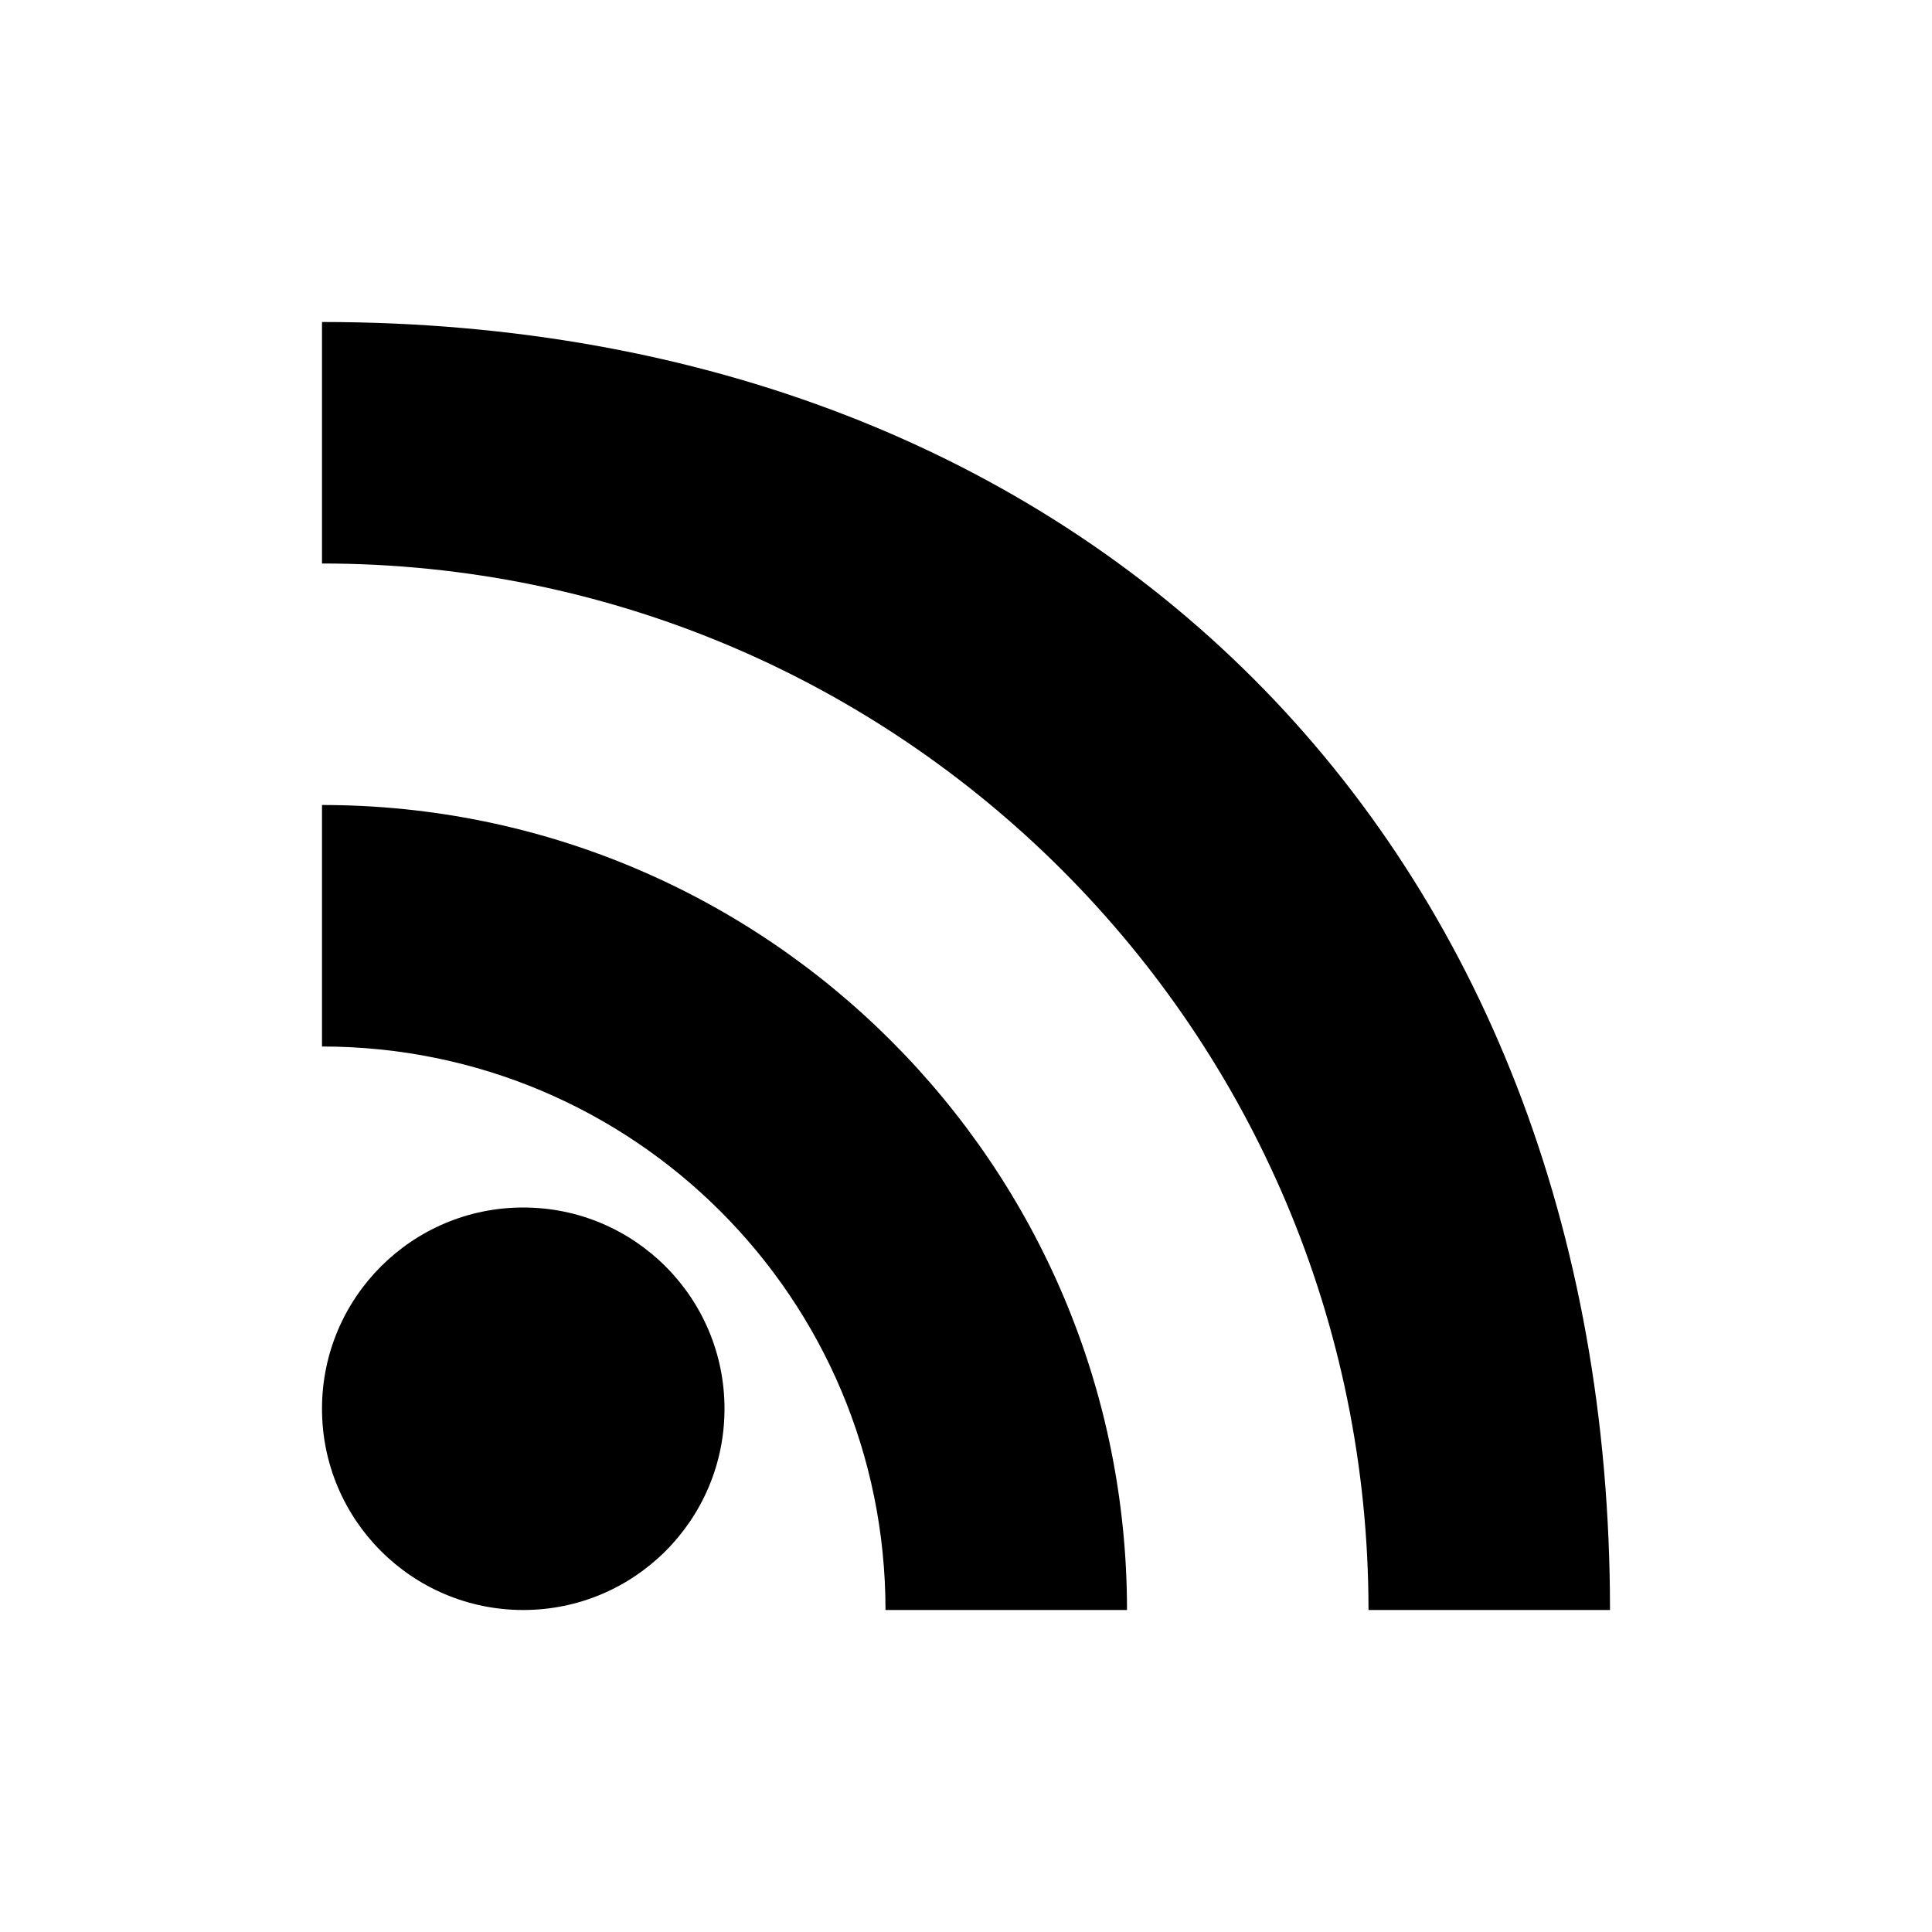
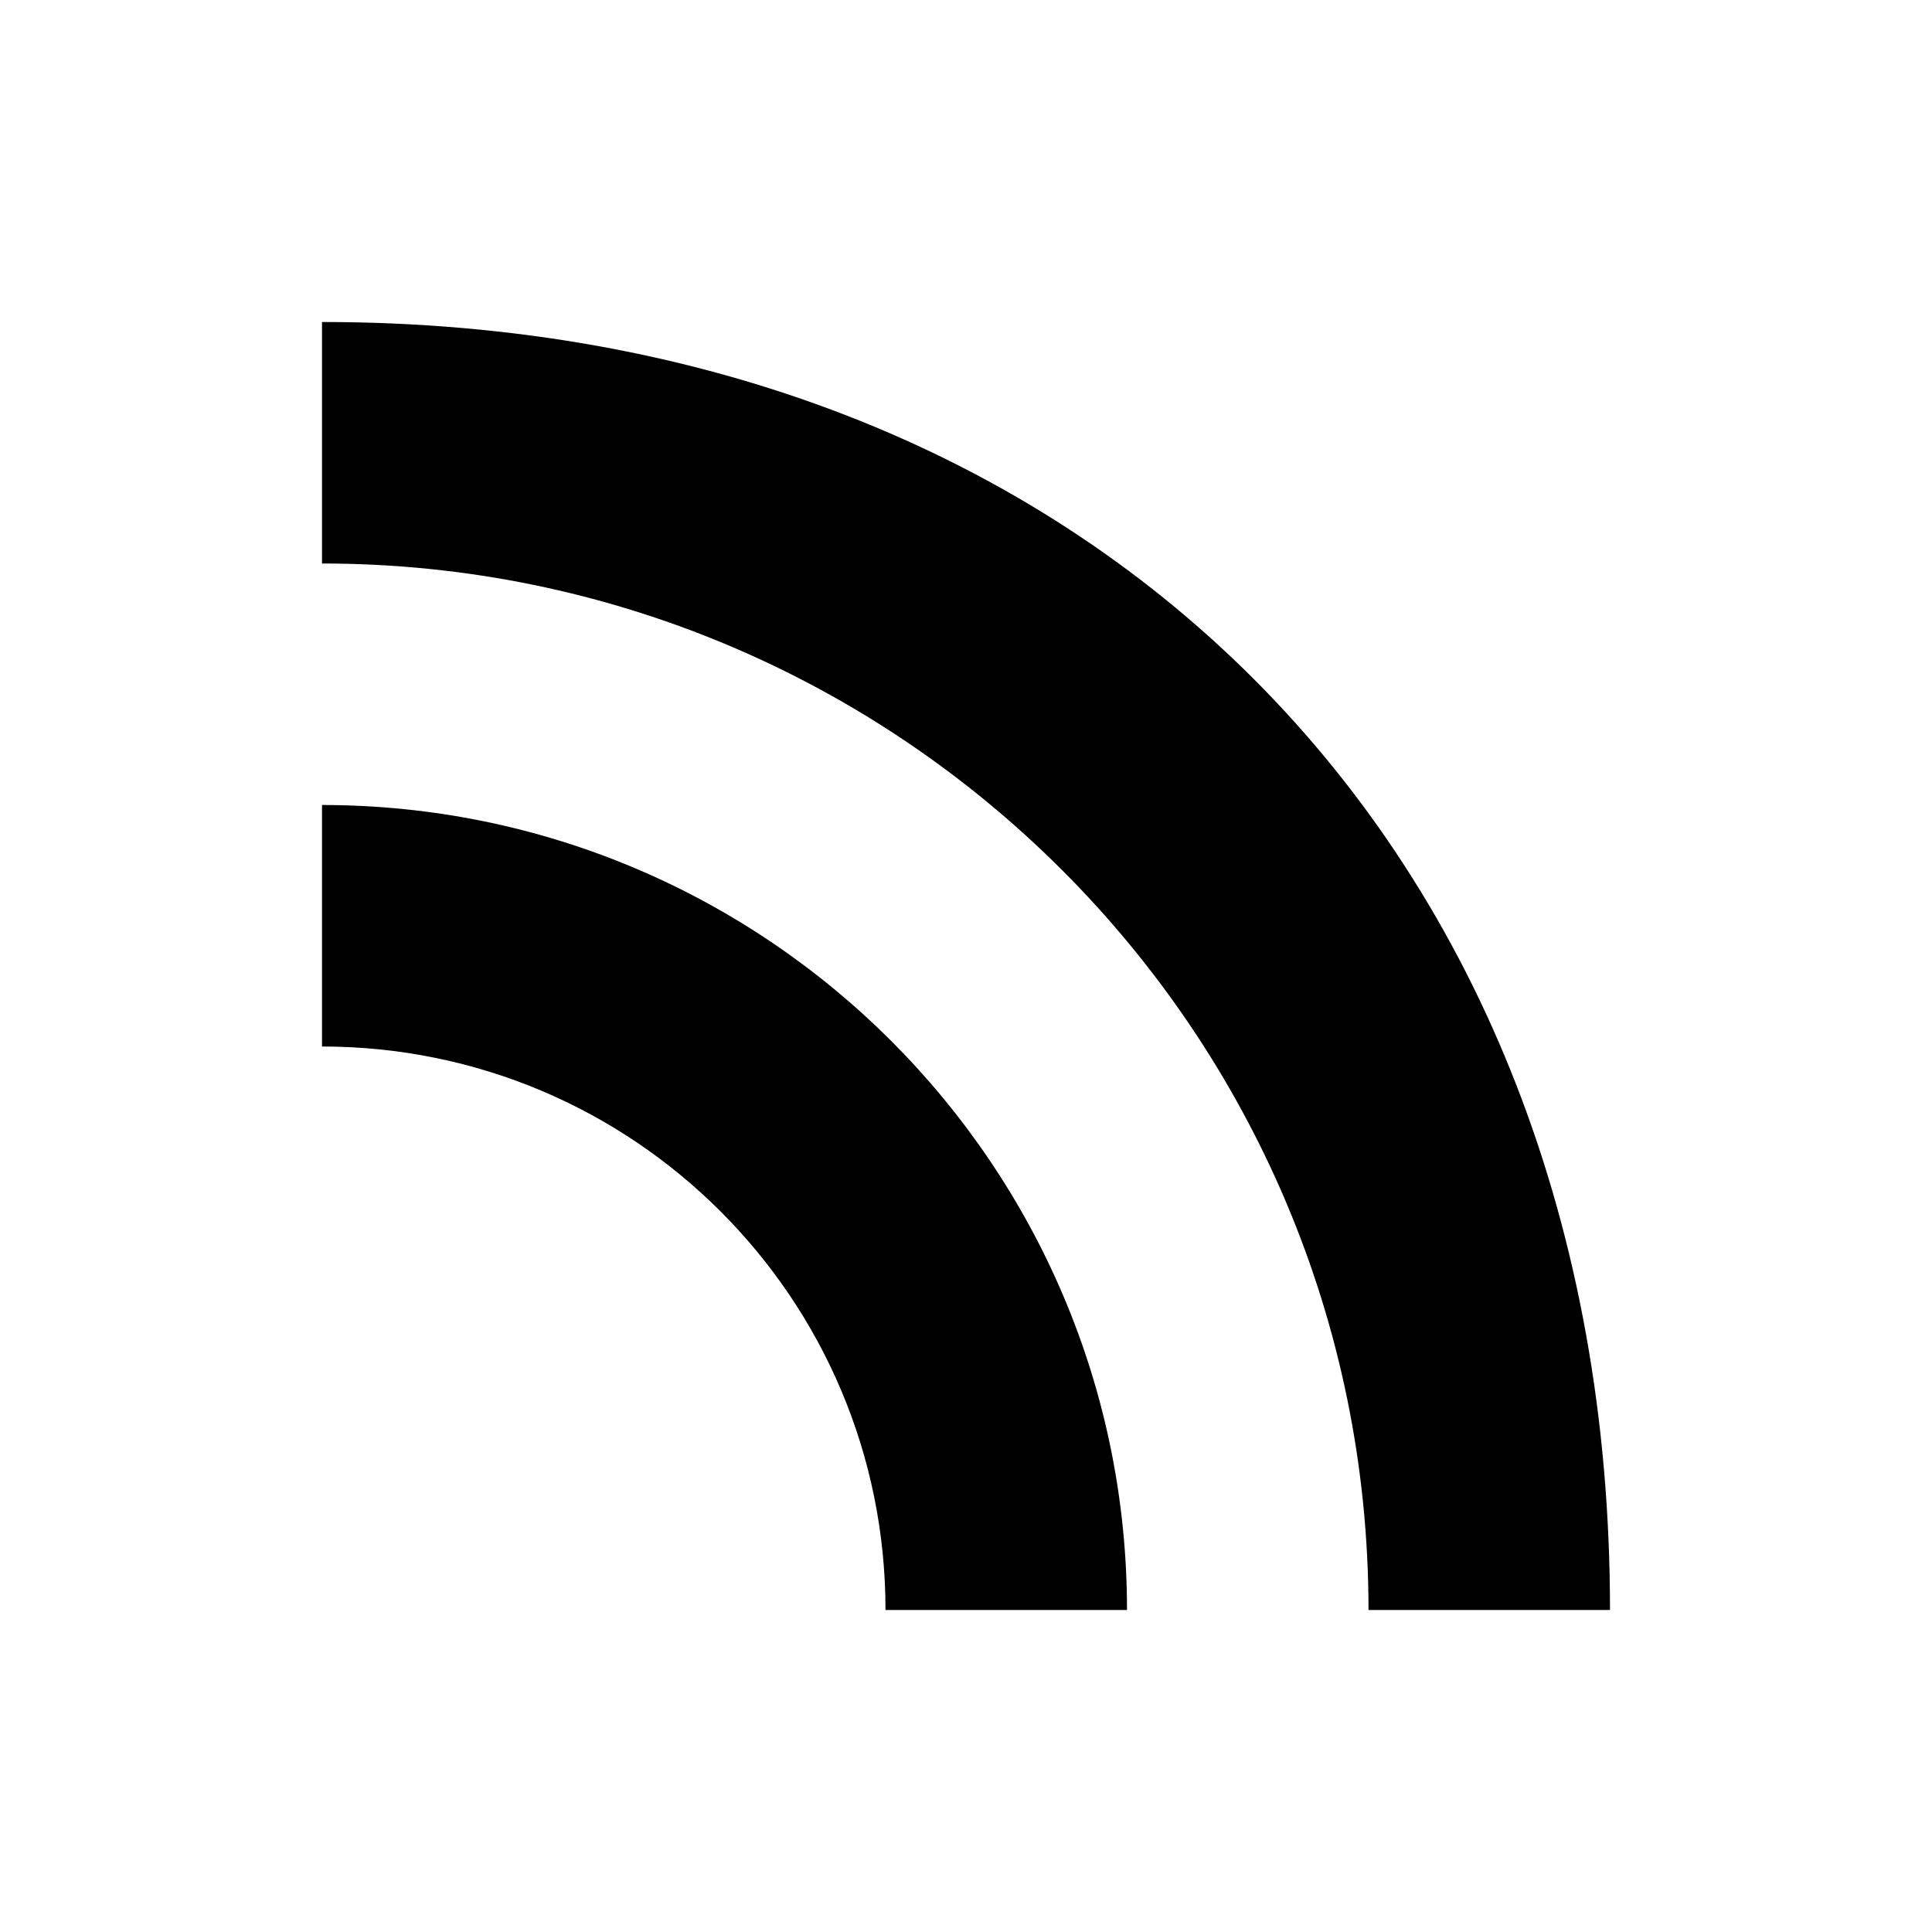
<svg xmlns="http://www.w3.org/2000/svg" viewBox="0 0 24 24" fill="currentColor" width="24" height="24">
-   <circle cx="6.5" cy="17.5" r="2.5" />
  <path d="M4 4v3c7.18 0 13 5.82 13 13h3C20 10.48 13.52 4 4 4zm0 6v3c3.87 0 7 3.13 7 7h3c0-5.52-4.48-10-10-10z" />
</svg>